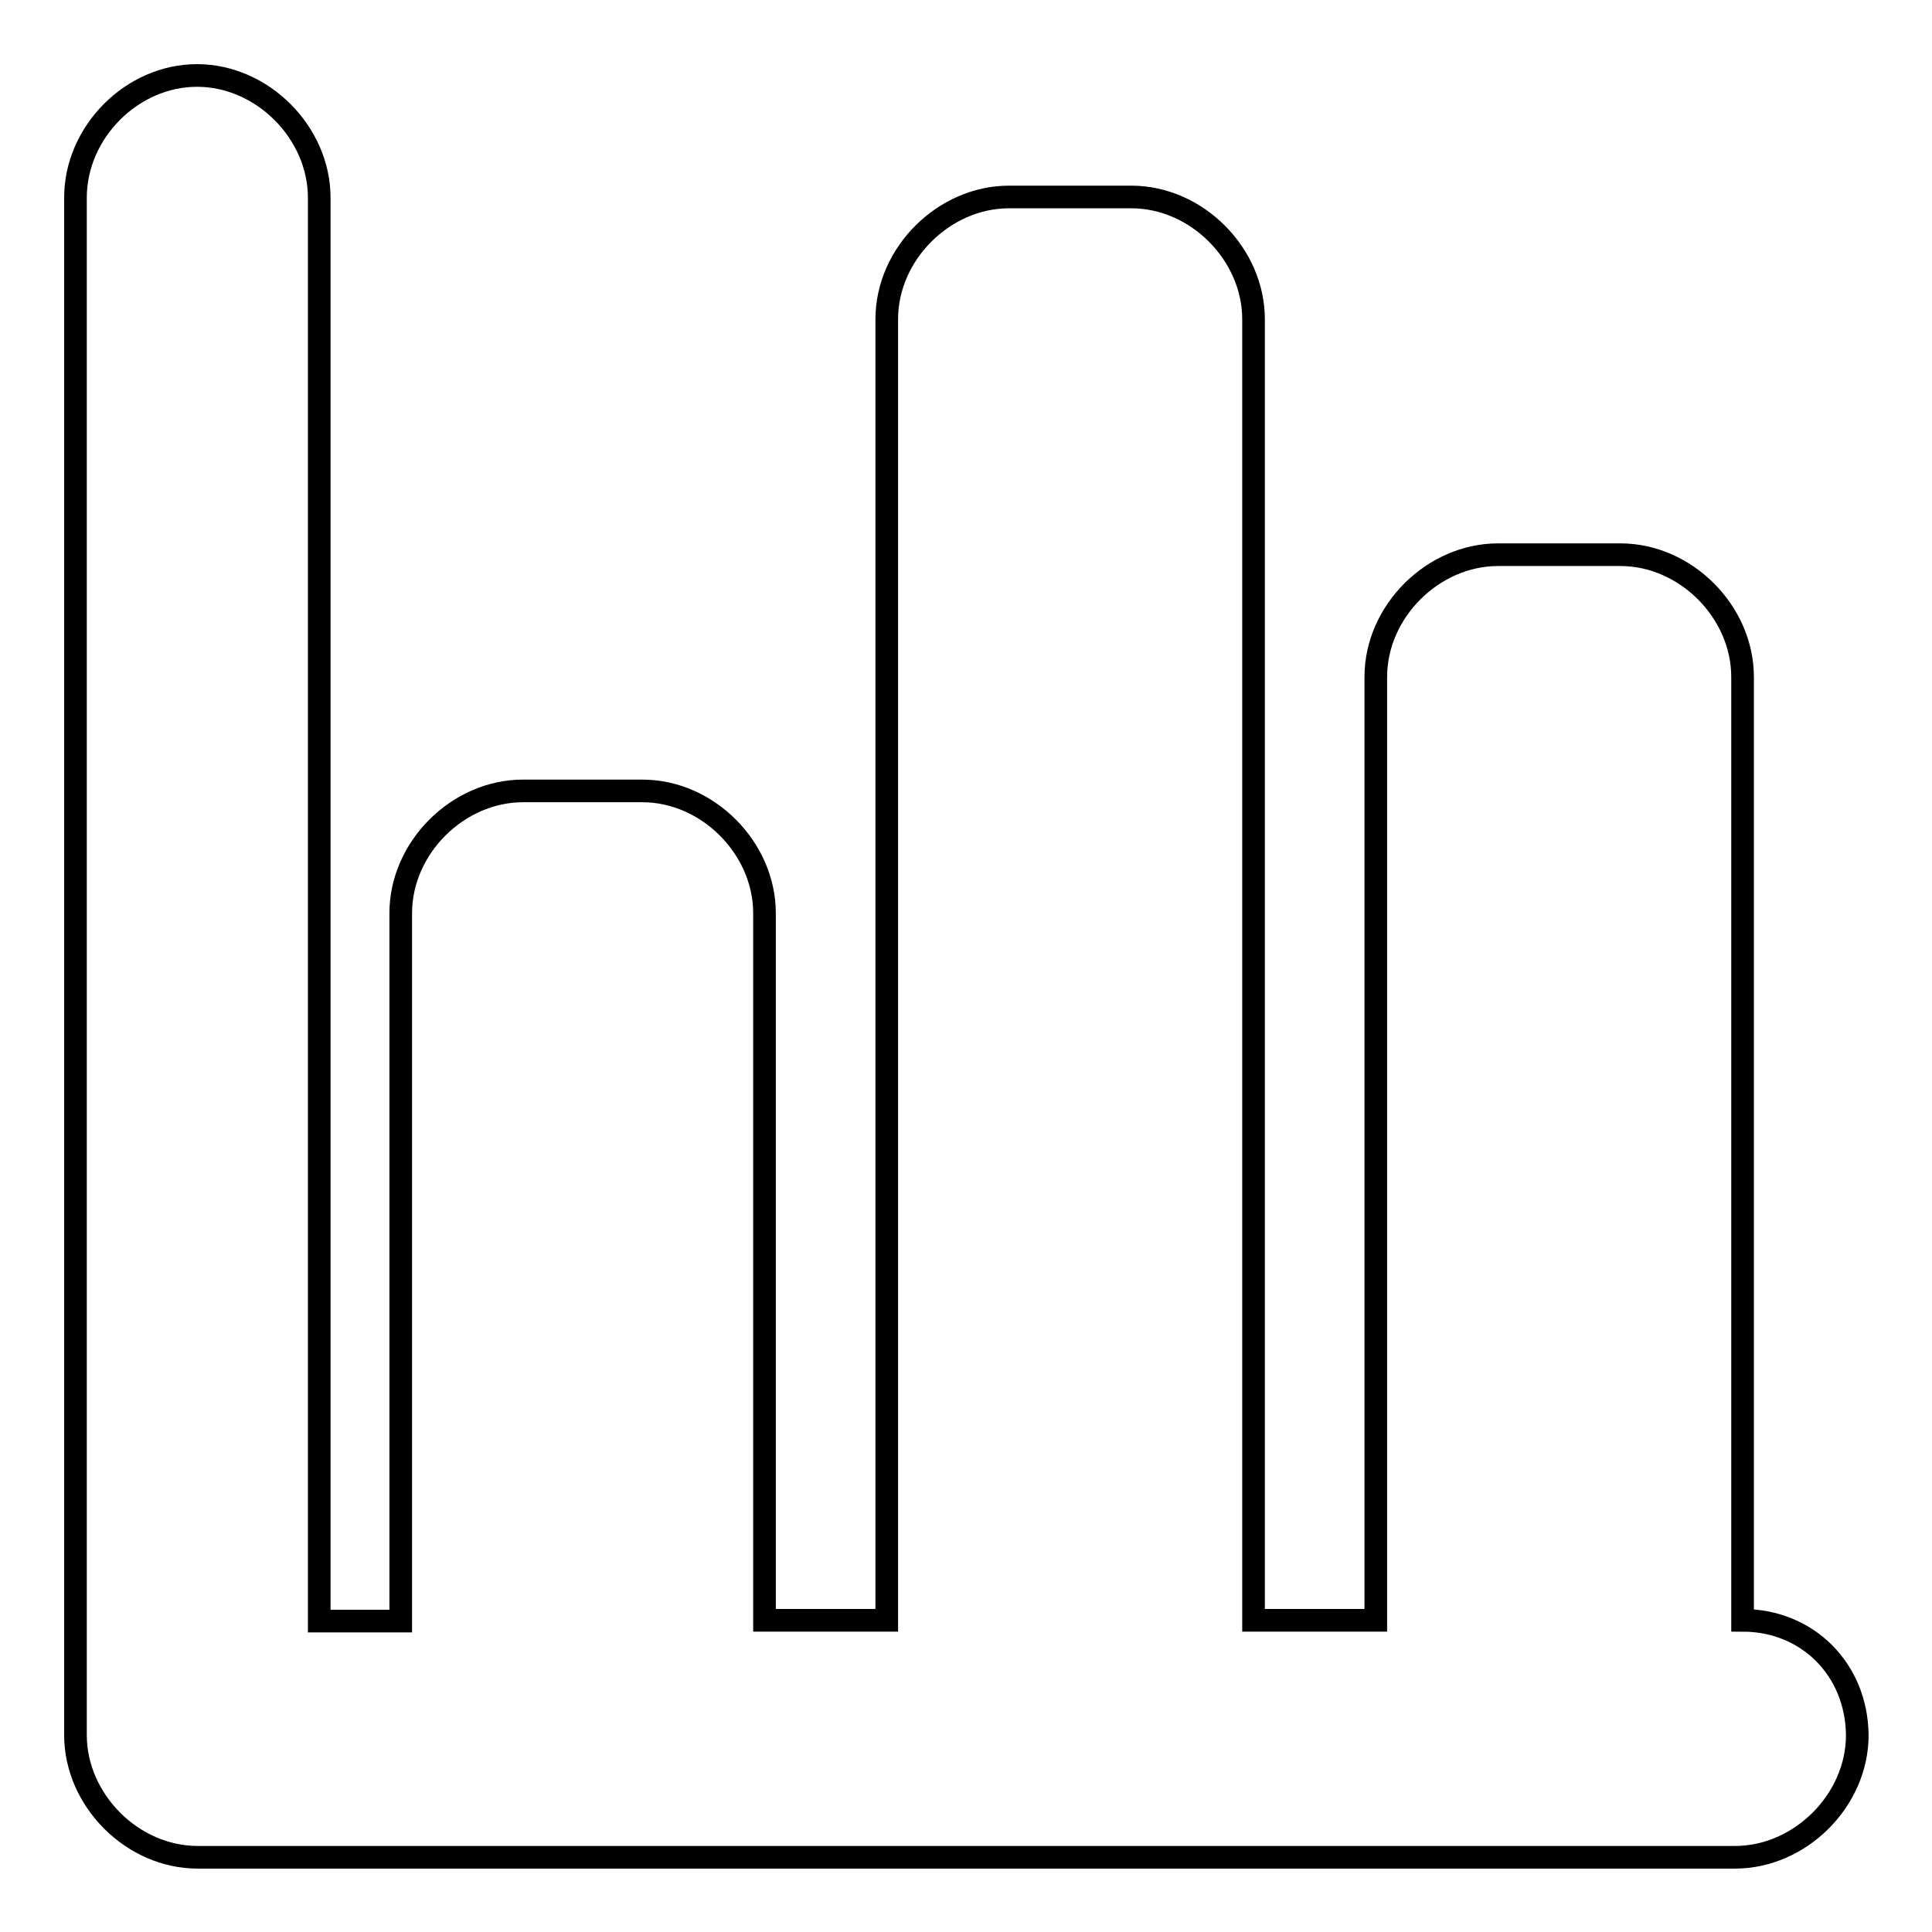
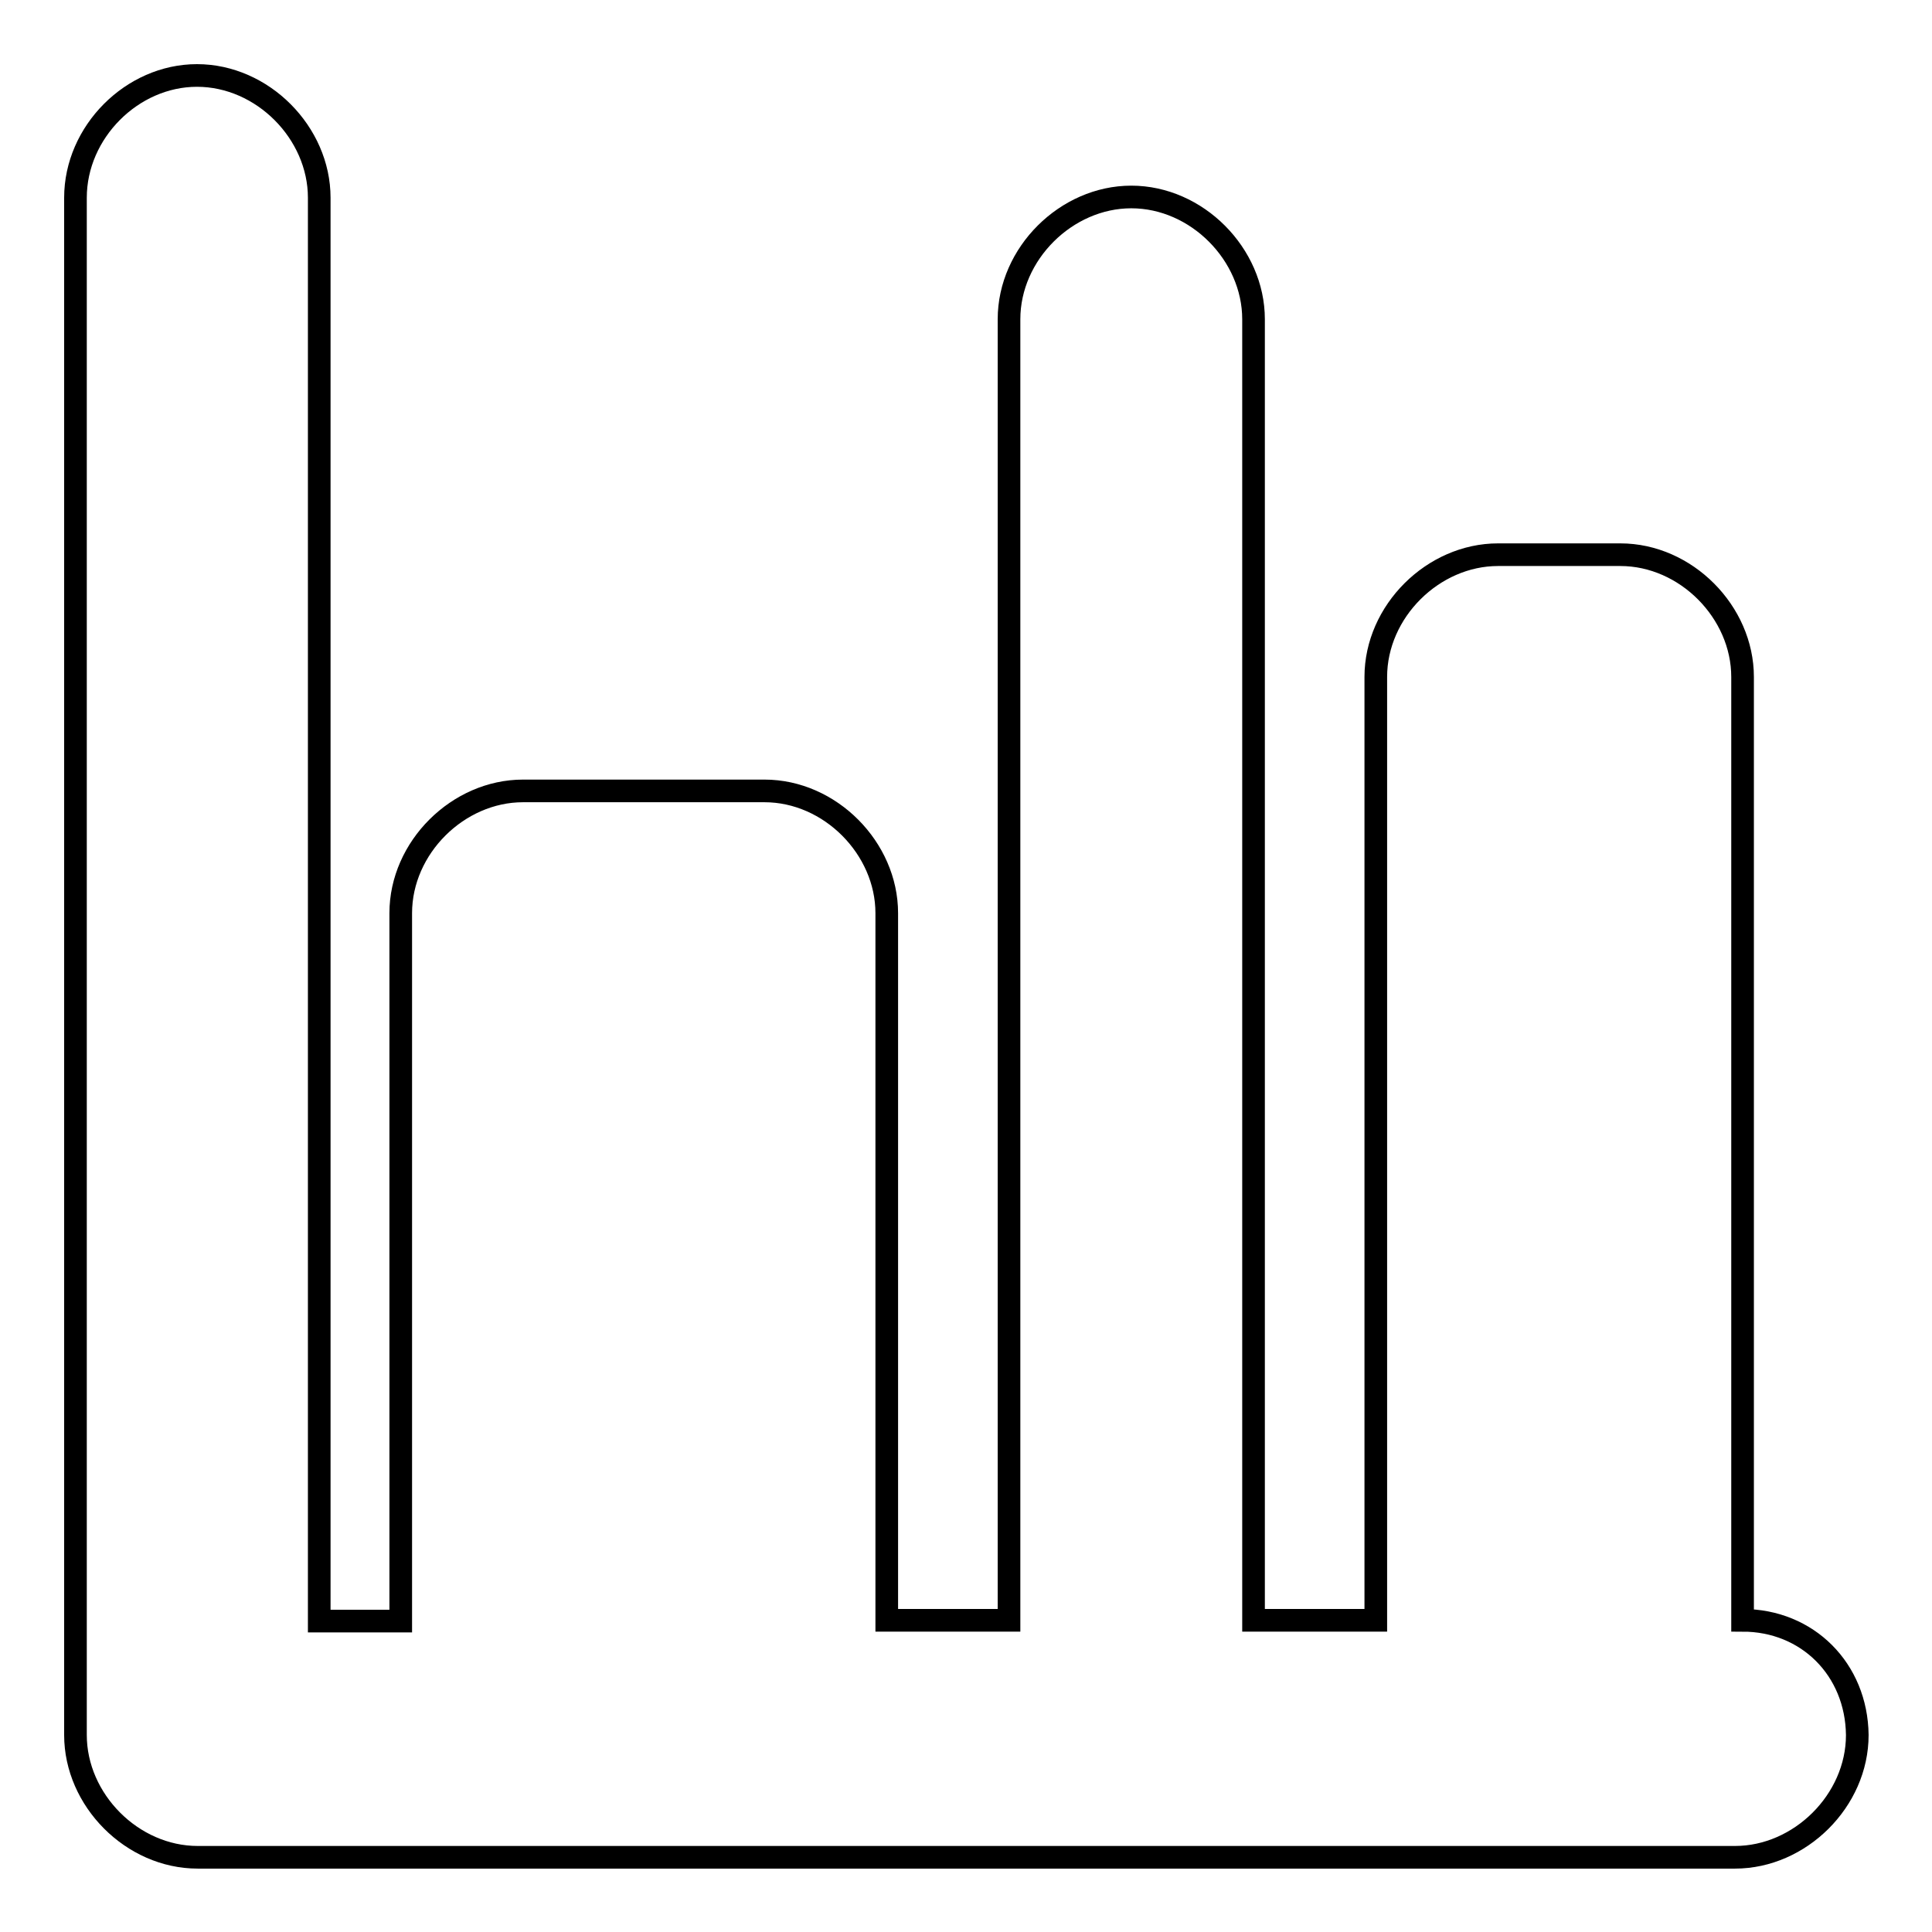
<svg xmlns="http://www.w3.org/2000/svg" version="1.1" x="0px" y="0px" viewBox="0 0 256 256" enable-background="new 0 0 256 256" xml:space="preserve">
  <g>
-     <path stroke-width="3" fill-opacity="0" stroke="#000000" d="M230.9,214.7v-125c0-8.6-7.5-16.2-16.2-16.2h-16.2c-8.6,0-16.2,7.5-16.2,16.2v125h-16.2V42.3 c0-8.6-7.5-16.2-16.2-16.2h-16.2c-8.6,0-16.2,7.5-16.2,16.2v172.4h-16.2V121c0-8.6-7.5-16.2-16.2-16.2H69.3 c-8.6,0-16.2,7.5-16.2,16.2v93.8H42.3V26.2c0-8.6-7.5-16.2-16.2-16.2C17.5,10,10,17.5,10,26.2v203.7c0,8.6,7.5,16.2,16.2,16.2 h203.7c8.6,0,16.2-7.5,16.2-16.2C246,221.2,239.5,214.7,230.9,214.7z" />
+     <path stroke-width="3" fill-opacity="0" stroke="#000000" d="M230.9,214.7v-125c0-8.6-7.5-16.2-16.2-16.2h-16.2c-8.6,0-16.2,7.5-16.2,16.2v125h-16.2V42.3 c0-8.6-7.5-16.2-16.2-16.2c-8.6,0-16.2,7.5-16.2,16.2v172.4h-16.2V121c0-8.6-7.5-16.2-16.2-16.2H69.3 c-8.6,0-16.2,7.5-16.2,16.2v93.8H42.3V26.2c0-8.6-7.5-16.2-16.2-16.2C17.5,10,10,17.5,10,26.2v203.7c0,8.6,7.5,16.2,16.2,16.2 h203.7c8.6,0,16.2-7.5,16.2-16.2C246,221.2,239.5,214.7,230.9,214.7z" />
  </g>
</svg>